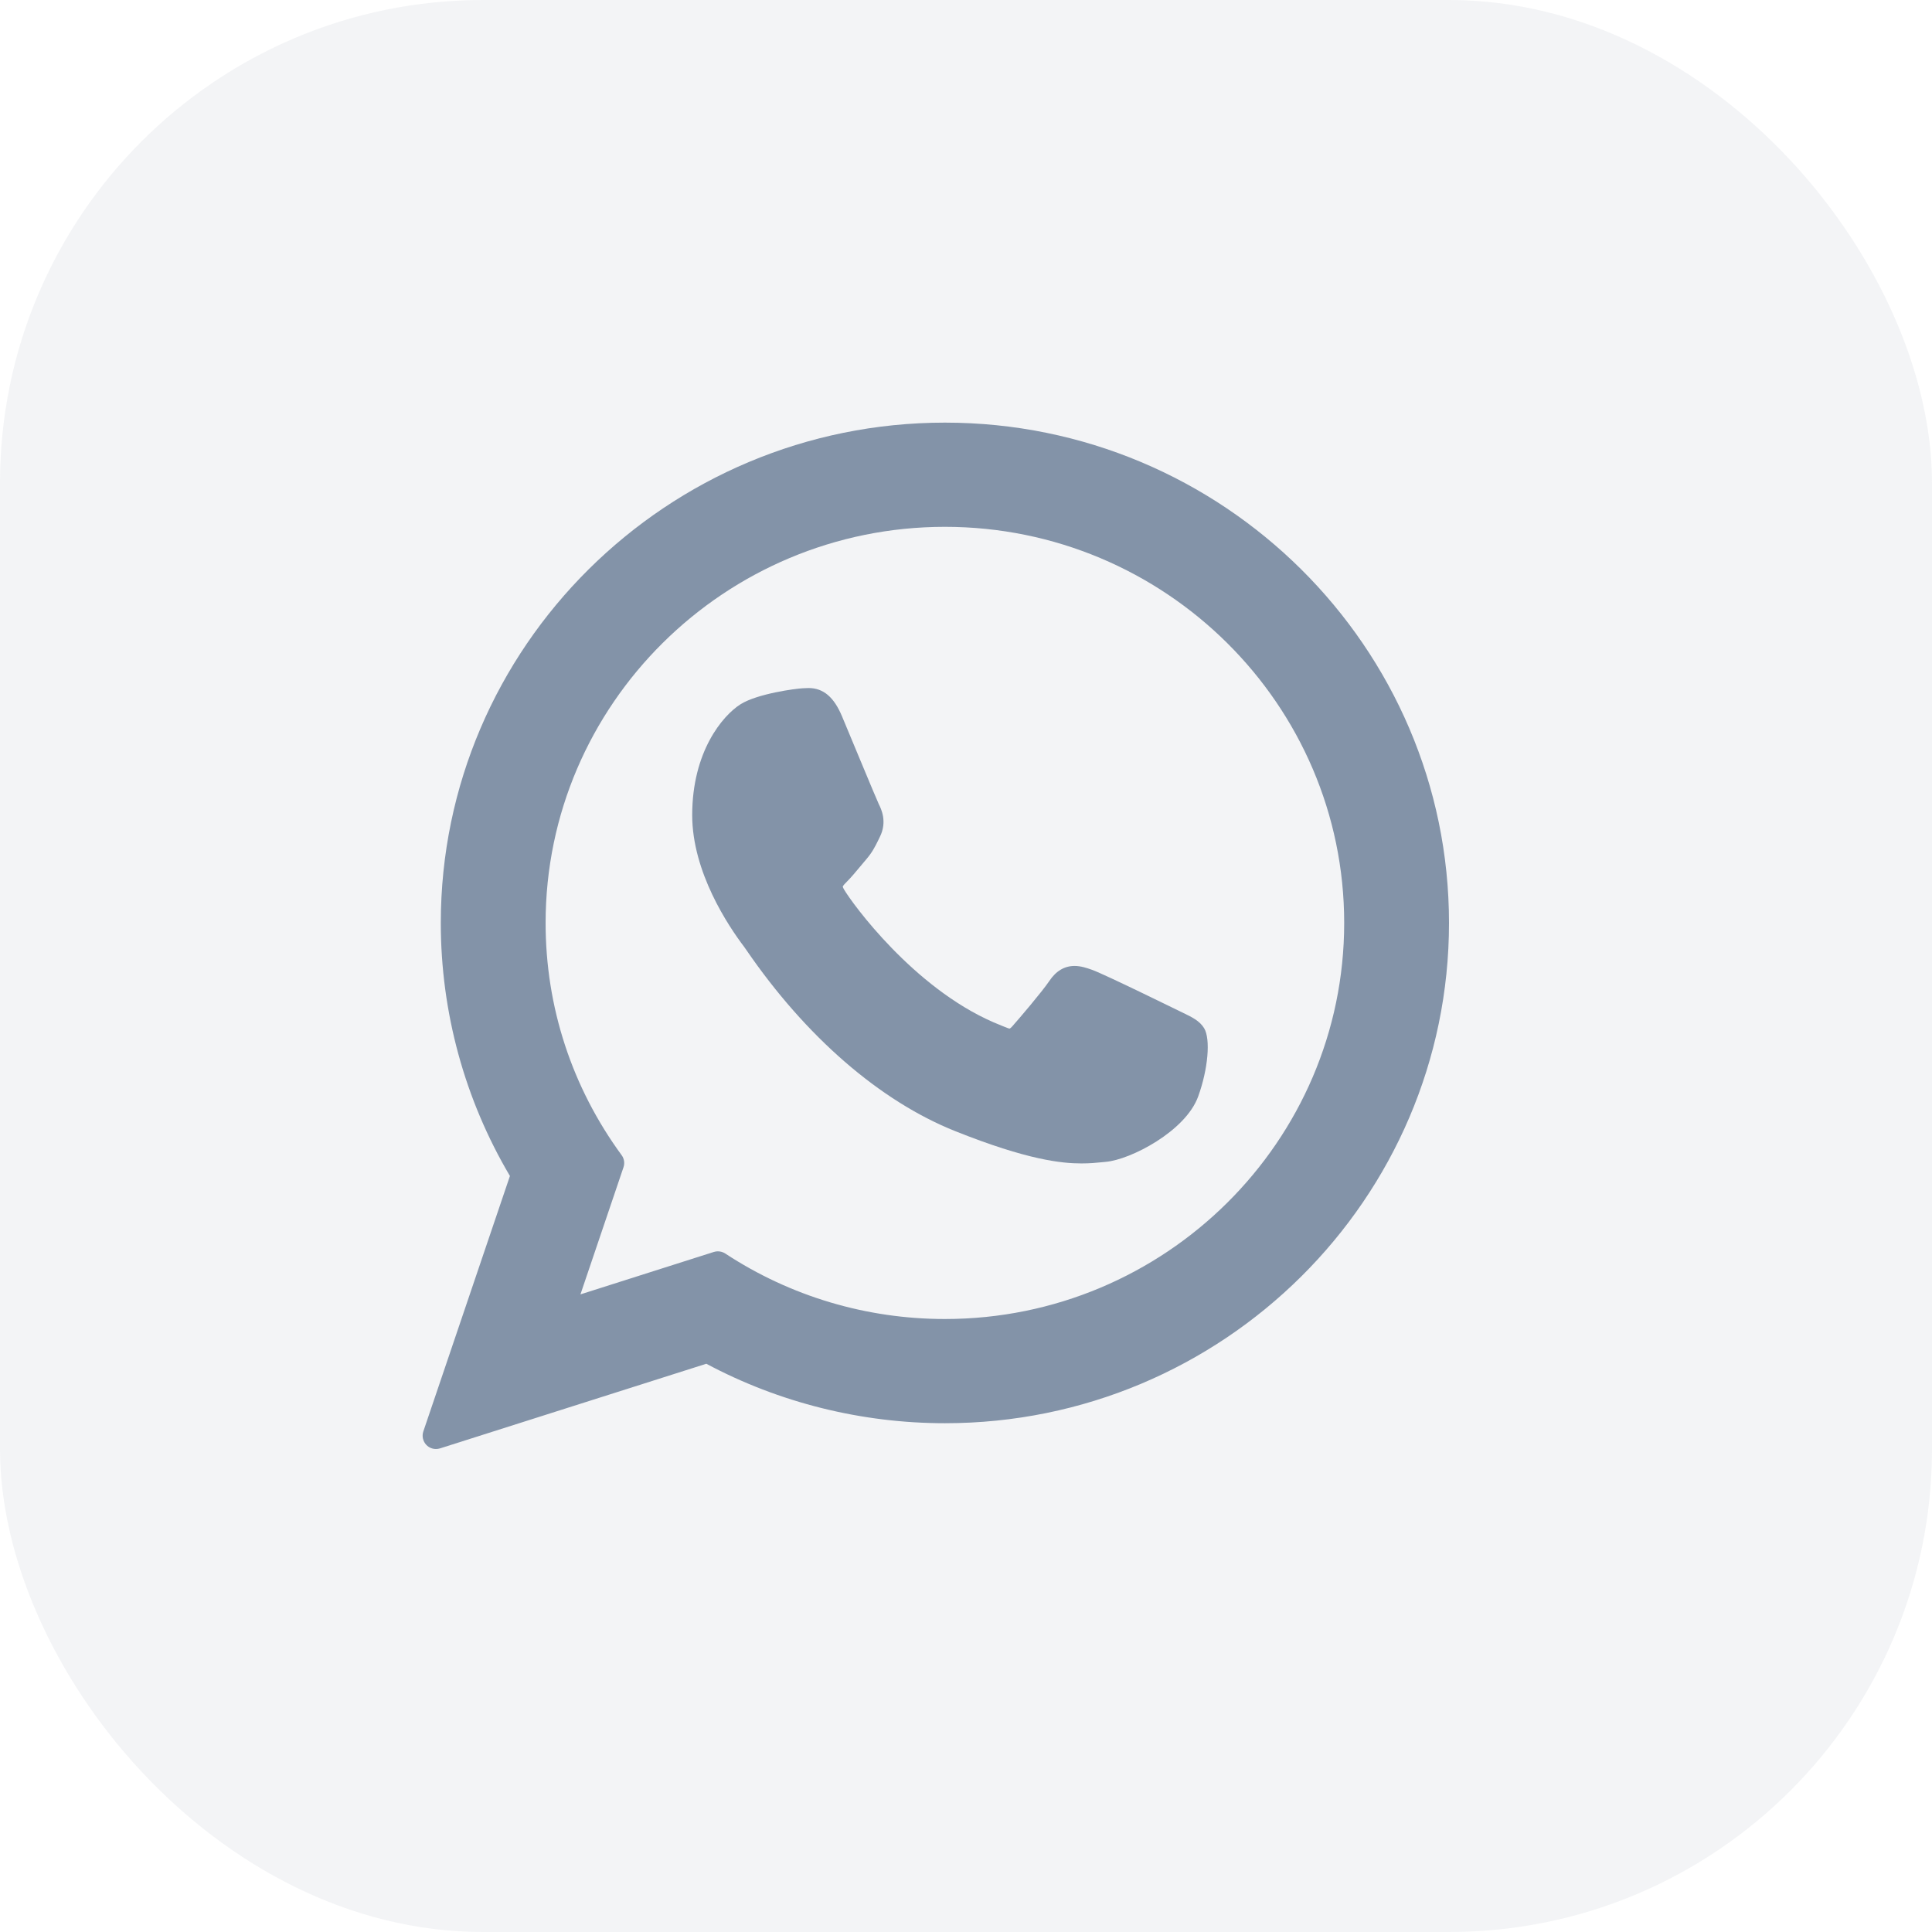
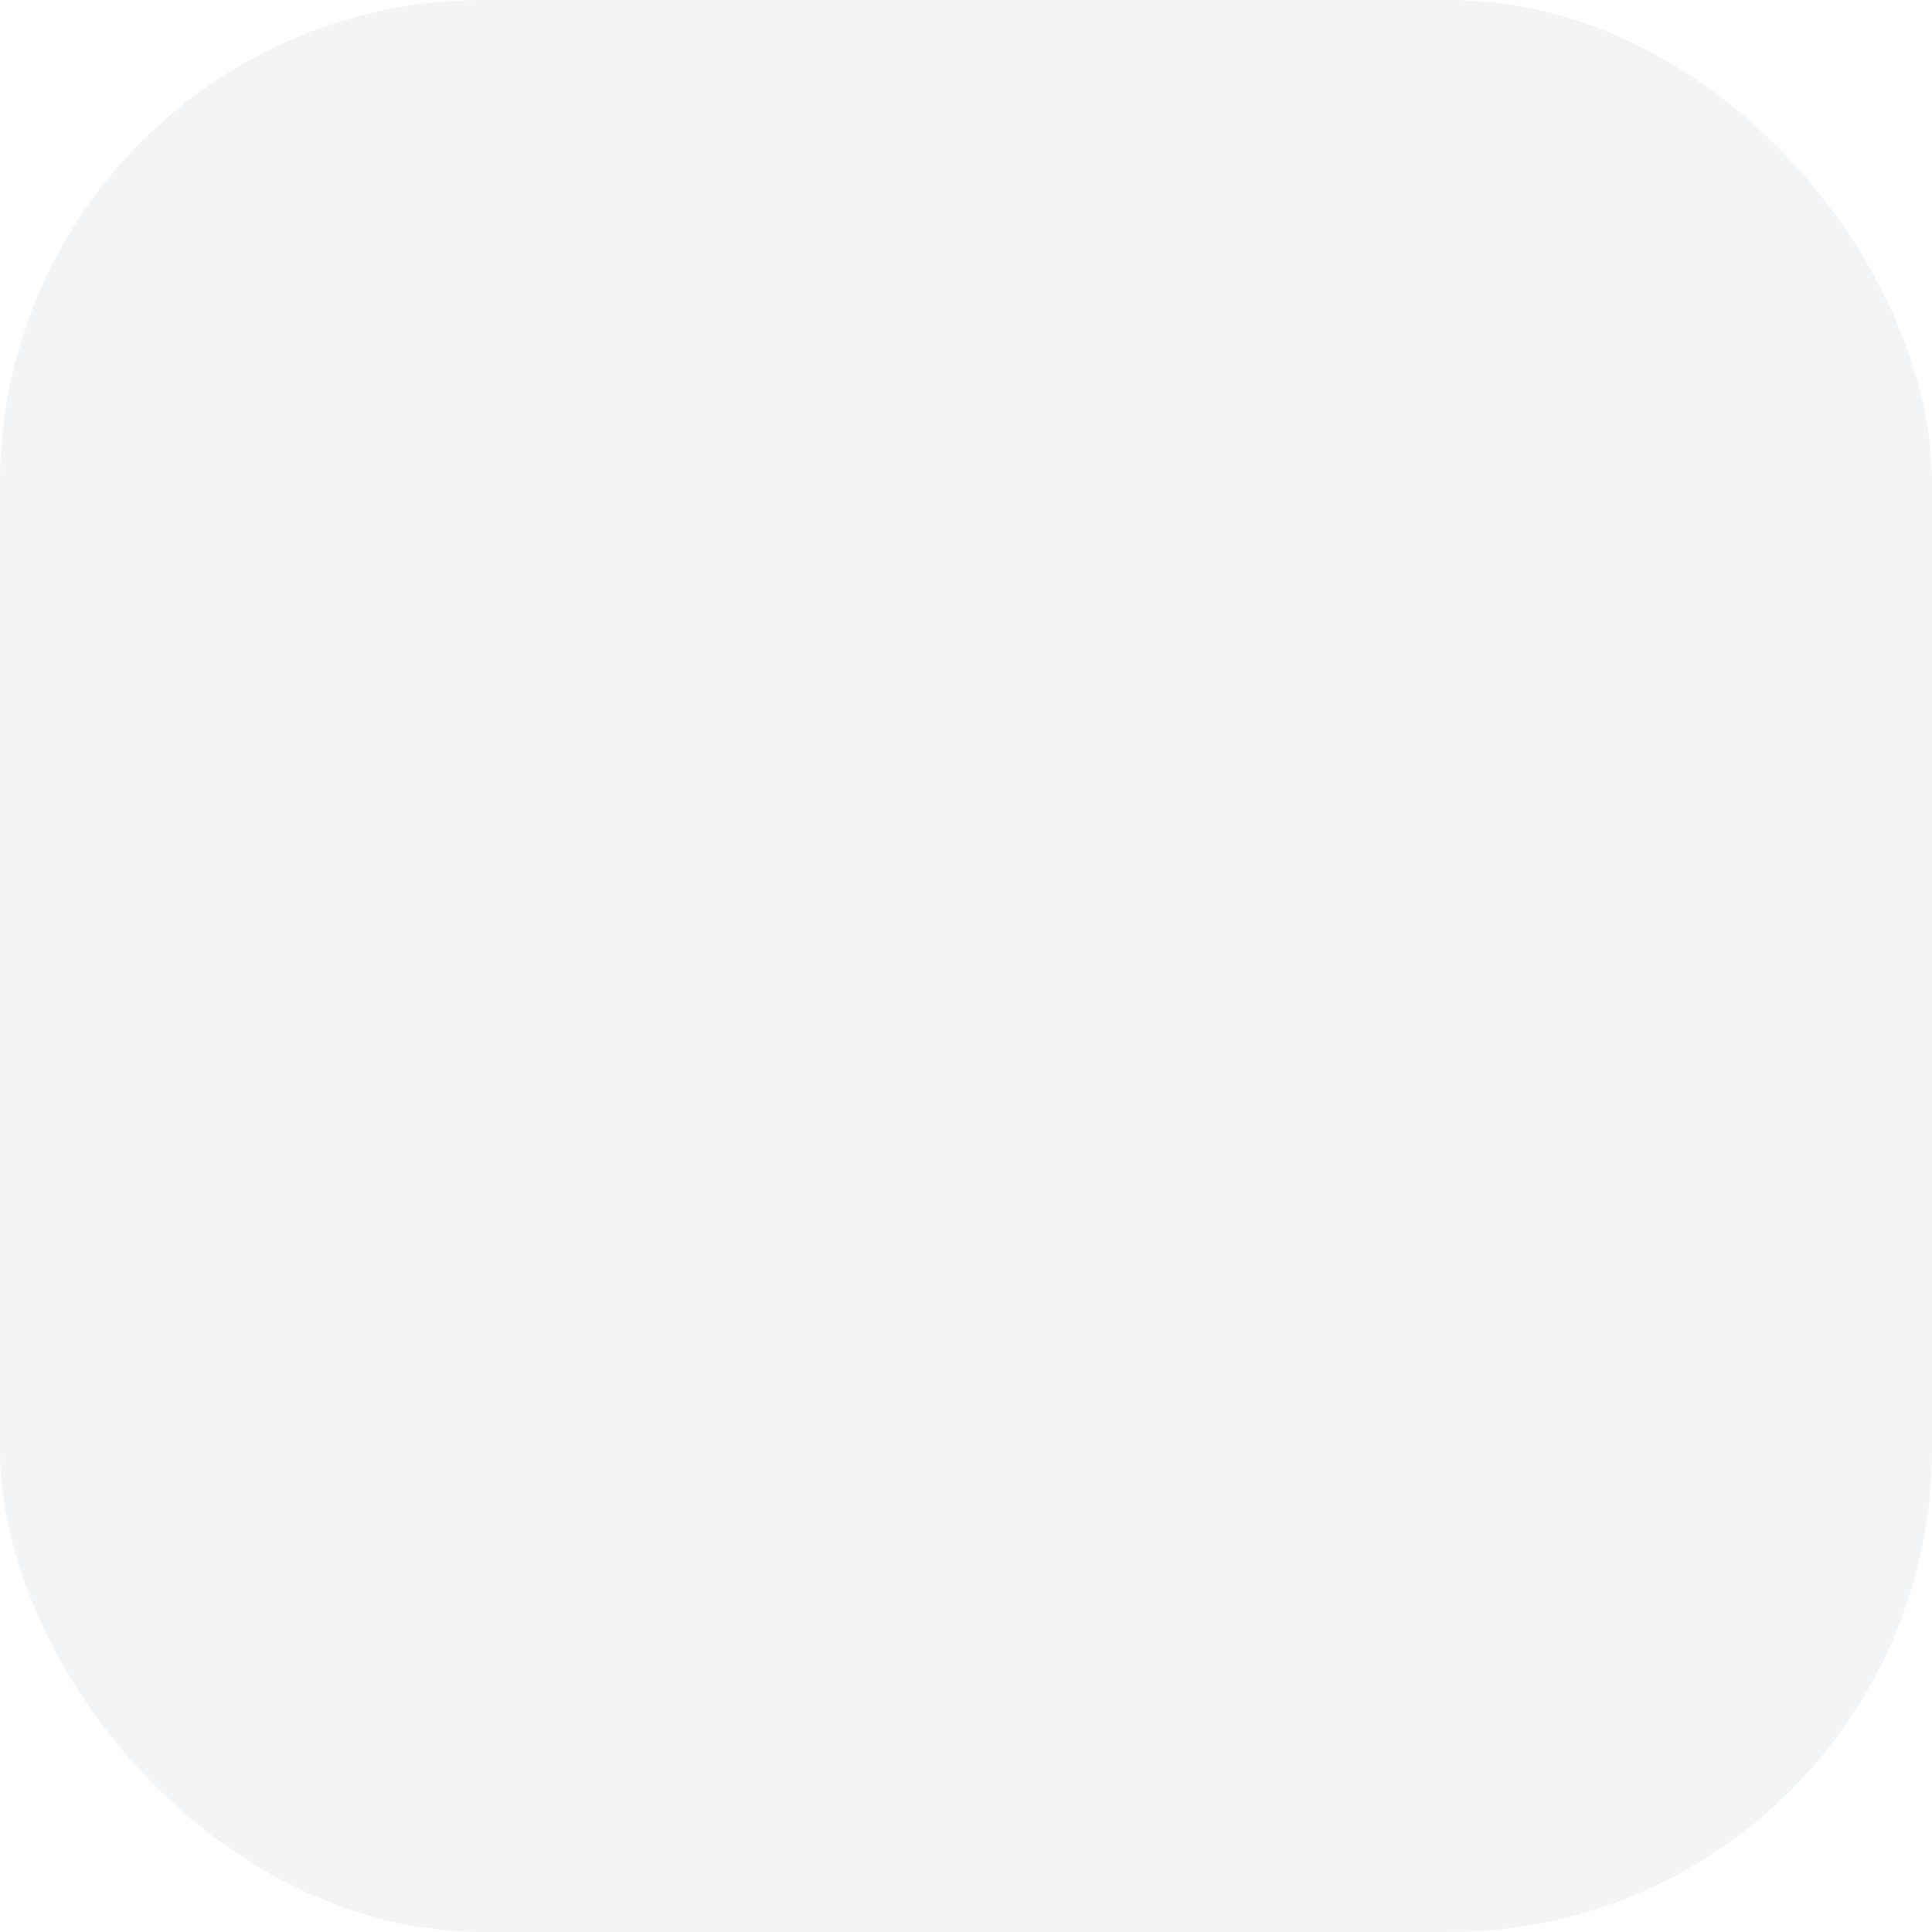
<svg xmlns="http://www.w3.org/2000/svg" width="32" height="32" viewBox="0 0 32 32" fill="none">
  <rect width="32" height="32" rx="8" fill="#8393A8" fill-opacity="0.1" />
-   <path d="M19.579 16.768C19.546 16.753 18.307 16.142 18.087 16.063C17.997 16.031 17.9 15.999 17.798 15.999C17.631 15.999 17.49 16.083 17.381 16.247C17.257 16.43 16.882 16.869 16.766 17C16.751 17.017 16.73 17.037 16.718 17.037C16.707 17.037 16.515 16.958 16.457 16.933C15.127 16.356 14.118 14.967 13.98 14.733C13.96 14.699 13.959 14.684 13.959 14.684C13.964 14.666 14.009 14.621 14.032 14.598C14.099 14.531 14.172 14.443 14.243 14.358C14.277 14.318 14.31 14.277 14.343 14.239C14.446 14.12 14.492 14.027 14.545 13.92L14.572 13.864C14.702 13.607 14.591 13.39 14.556 13.32C14.526 13.261 14.003 11.998 13.947 11.866C13.813 11.545 13.637 11.396 13.391 11.396C13.368 11.396 13.391 11.396 13.296 11.4C13.179 11.405 12.545 11.489 12.265 11.665C11.968 11.853 11.465 12.45 11.465 13.501C11.465 14.446 12.065 15.339 12.322 15.678C12.329 15.687 12.341 15.704 12.358 15.729C13.344 17.17 14.574 18.237 15.821 18.735C17.021 19.215 17.589 19.27 17.912 19.27C17.912 19.27 17.912 19.27 17.912 19.27C18.048 19.27 18.157 19.26 18.253 19.25L18.314 19.244C18.728 19.208 19.639 18.735 19.846 18.16C20.01 17.706 20.053 17.21 19.944 17.03C19.87 16.908 19.742 16.846 19.579 16.768Z" fill="#8393A8" />
-   <path d="M15.651 7C11.047 7 7.301 10.718 7.301 15.287C7.301 16.765 7.697 18.212 8.446 19.478L7.012 23.708C6.985 23.787 7.005 23.874 7.063 23.934C7.105 23.977 7.162 24 7.221 24C7.243 24 7.266 23.997 7.288 23.99L11.699 22.588C12.906 23.233 14.27 23.573 15.651 23.573C20.255 23.573 24 19.856 24 15.287C24 10.718 20.255 7 15.651 7ZM15.651 21.847C14.352 21.847 13.093 21.472 12.012 20.762C11.975 20.738 11.933 20.726 11.89 20.726C11.868 20.726 11.845 20.729 11.824 20.736L9.614 21.439L10.327 19.334C10.35 19.266 10.339 19.191 10.296 19.133C9.472 18.007 9.037 16.678 9.037 15.287C9.037 11.669 12.004 8.726 15.651 8.726C19.297 8.726 22.264 11.669 22.264 15.287C22.264 18.904 19.297 21.847 15.651 21.847Z" fill="#8393A8" />
</svg>